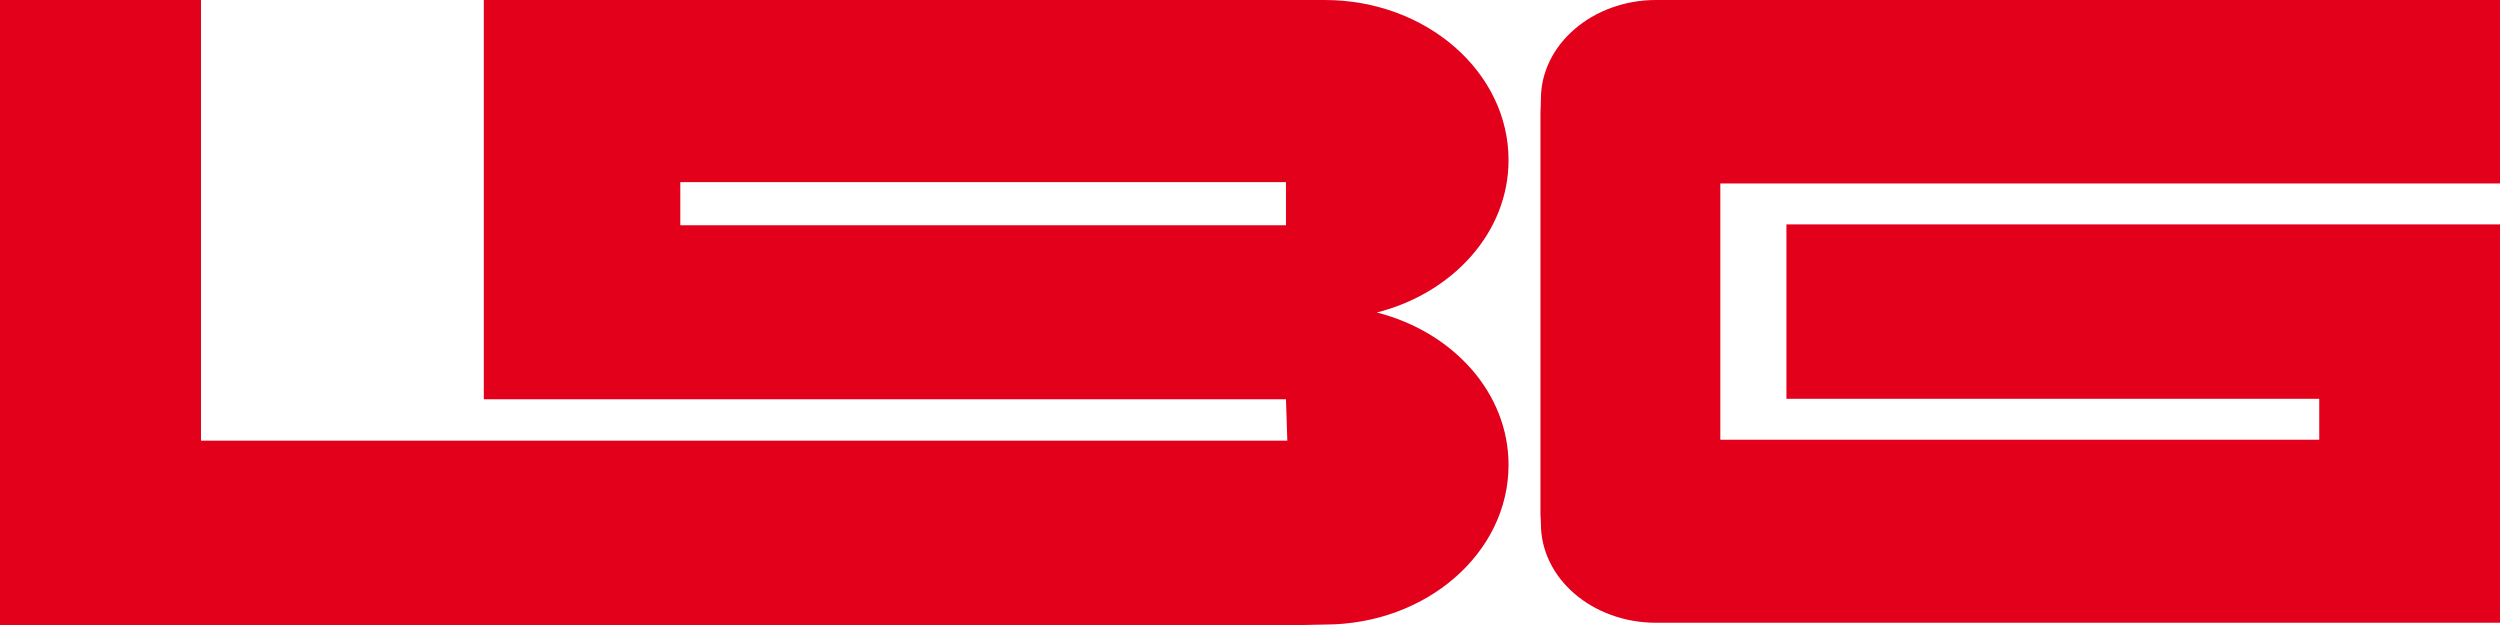
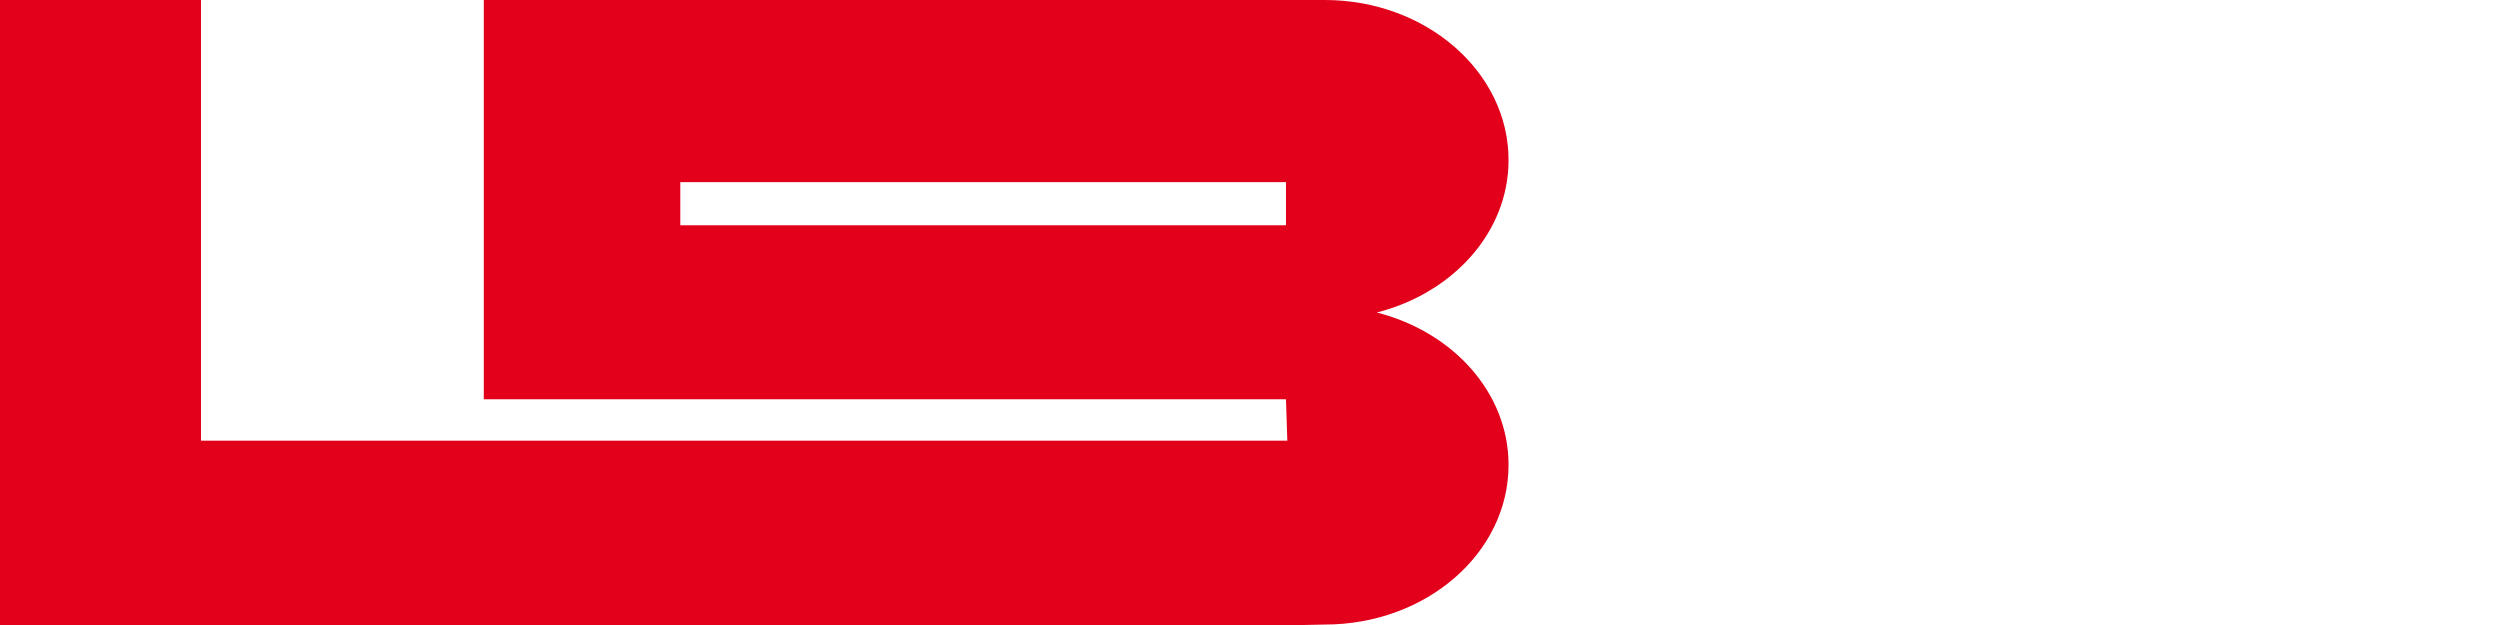
<svg xmlns="http://www.w3.org/2000/svg" version="1.1" id="Ebene_1" x="0px" y="0px" viewBox="0 0 556 139.1" style="enable-background:new 0 0 556 139.1;" xml:space="preserve">
  <style type="text/css">
	.st0{fill:#E2001A;}
</style>
  <g>
    <path class="st0" d="M286,50.1H151.3v-9.6H286V50.1z M335.5,35.6C335.5,16,317.2,0,294.6,0c-1.5,0-8.6,0-8.6,0H107.6v88.8H286   l0.3,9.2H44.7V0H0v139.1h42.1h2.6h241.6c0,0,6.8-0.2,8.3-0.2c22.6,0,40.9-15.9,40.9-35.5c0-16.1-12.4-29.6-29.3-33.9   C323.1,65.2,335.5,51.7,335.5,35.6" />
-     <path class="st0" d="M556,40.7V0H377.6h-9.3c-14.1,0-25.6,9.9-25.6,22c0,1-0.1,2.9-0.1,2.9v89.6c0,0,0.1,1.3,0.1,2   c0,12.2,11.5,22,25.6,22h9.3H556V49.9H397.3v38.8h118.5v9.1H382.6v-57H556z" />
  </g>
</svg>